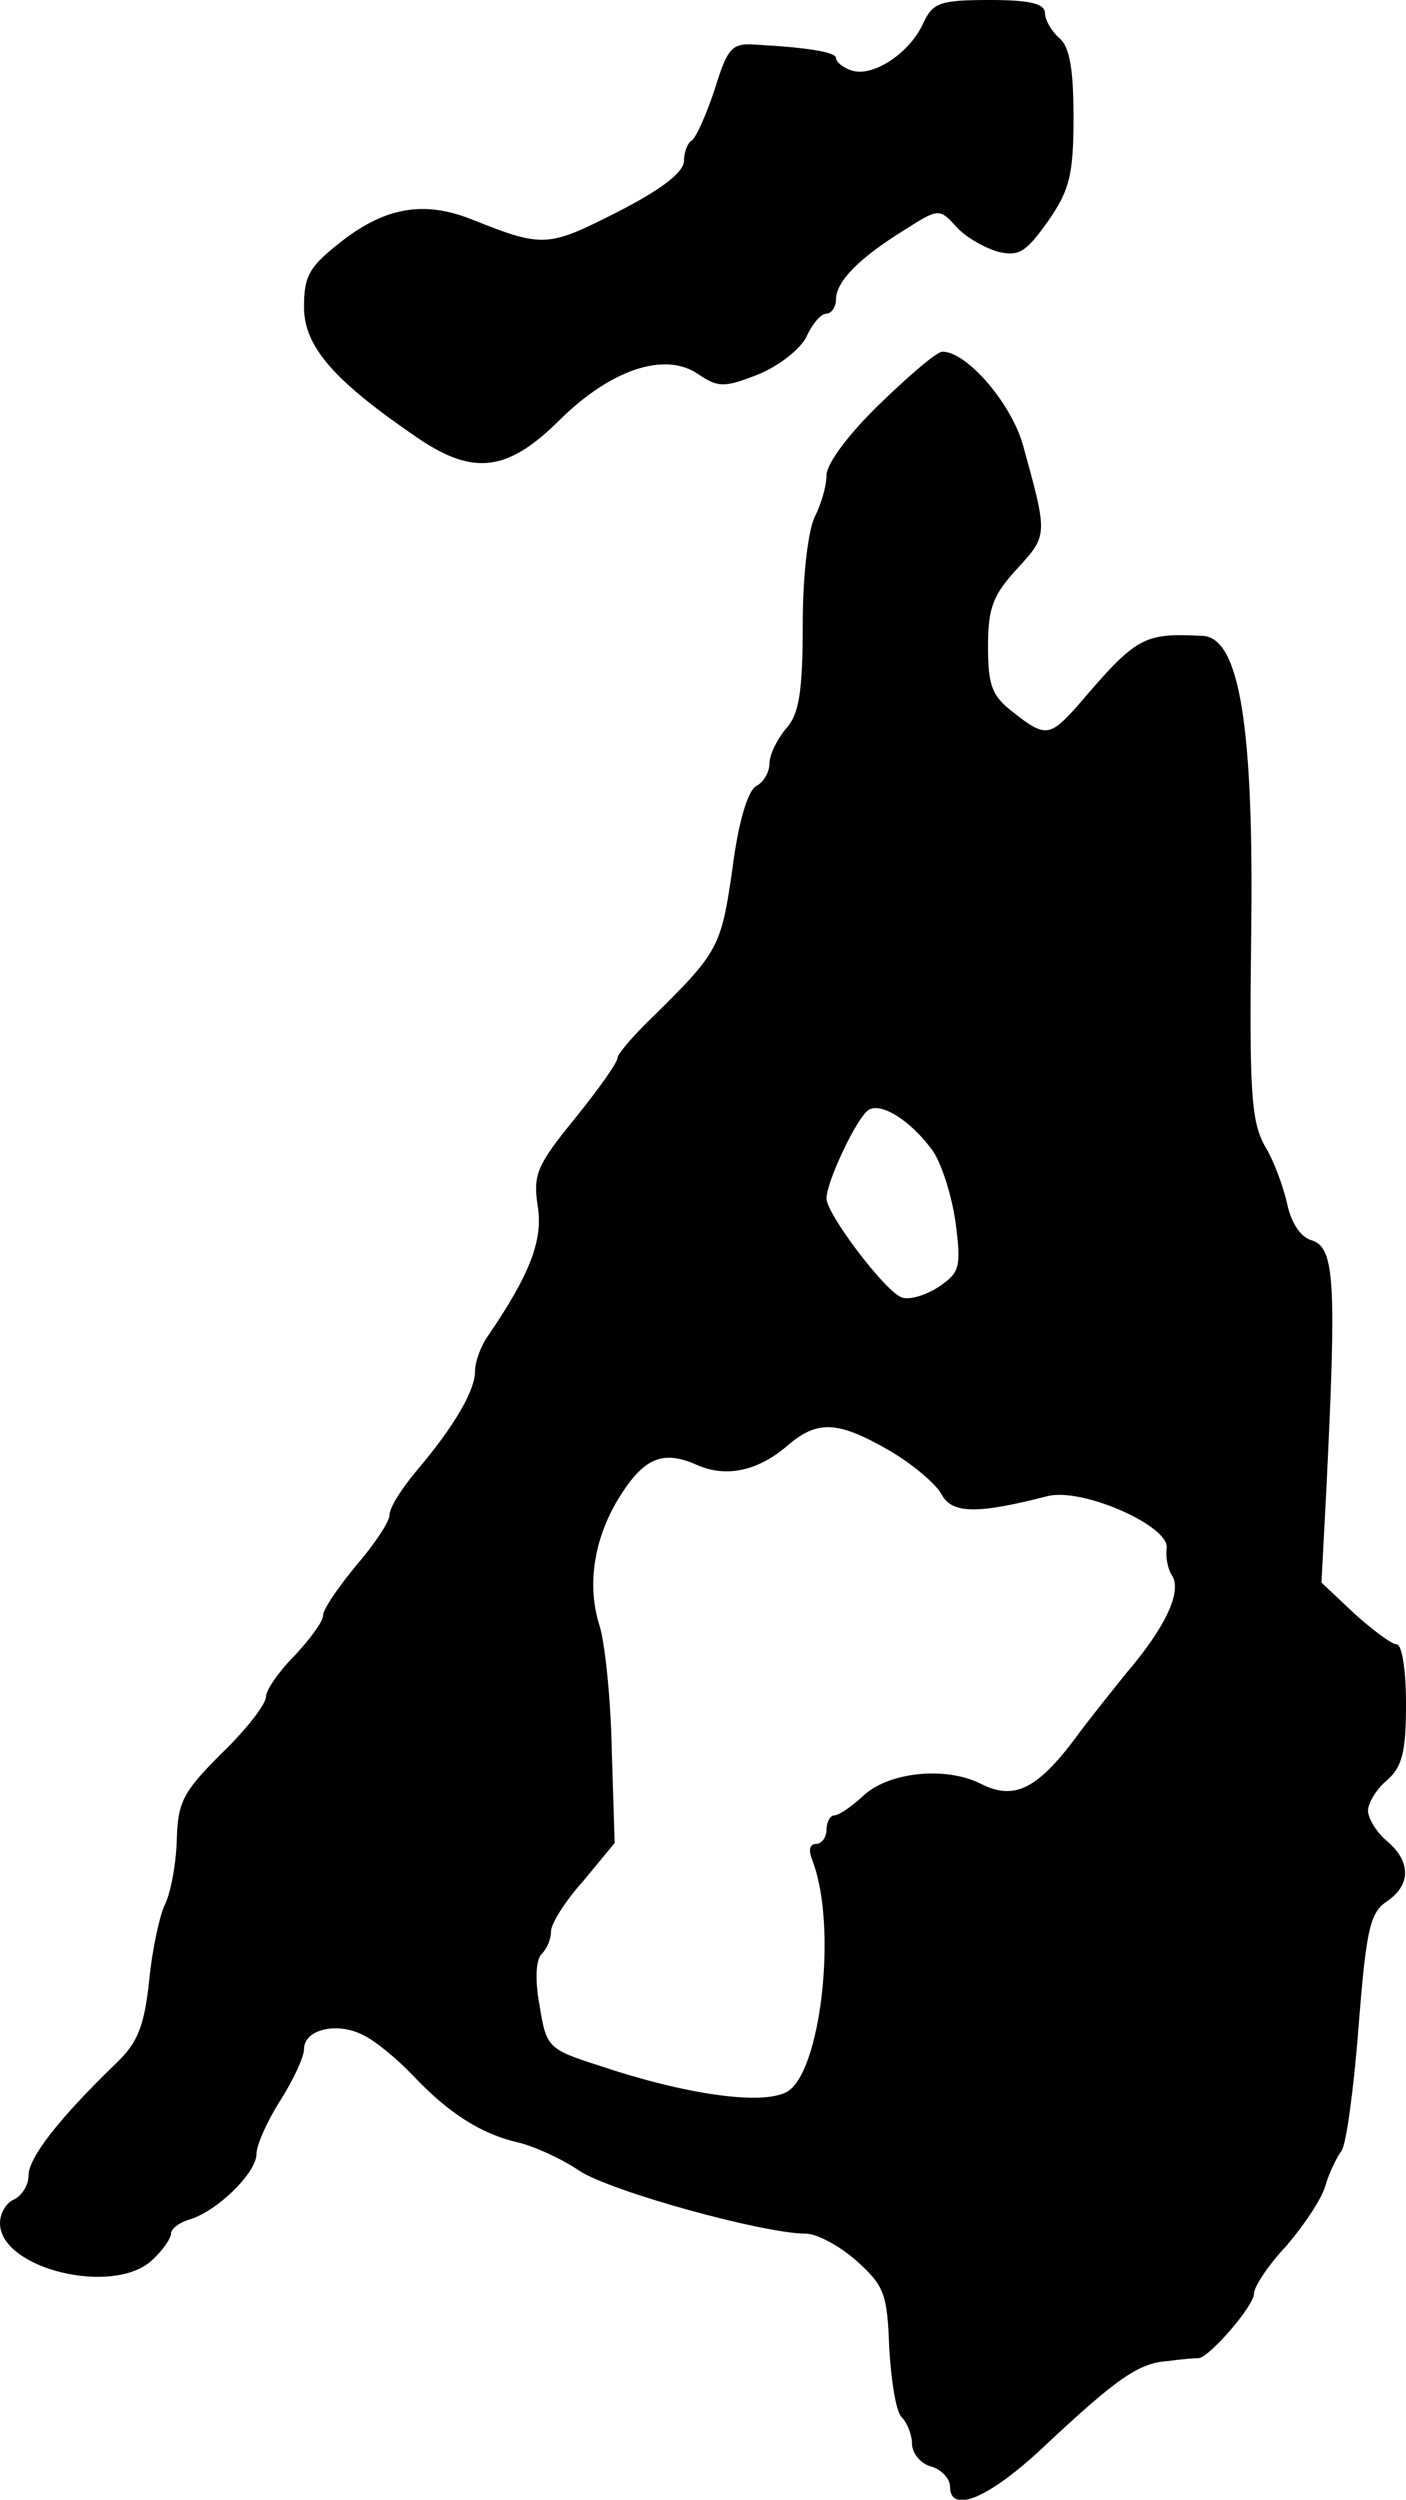
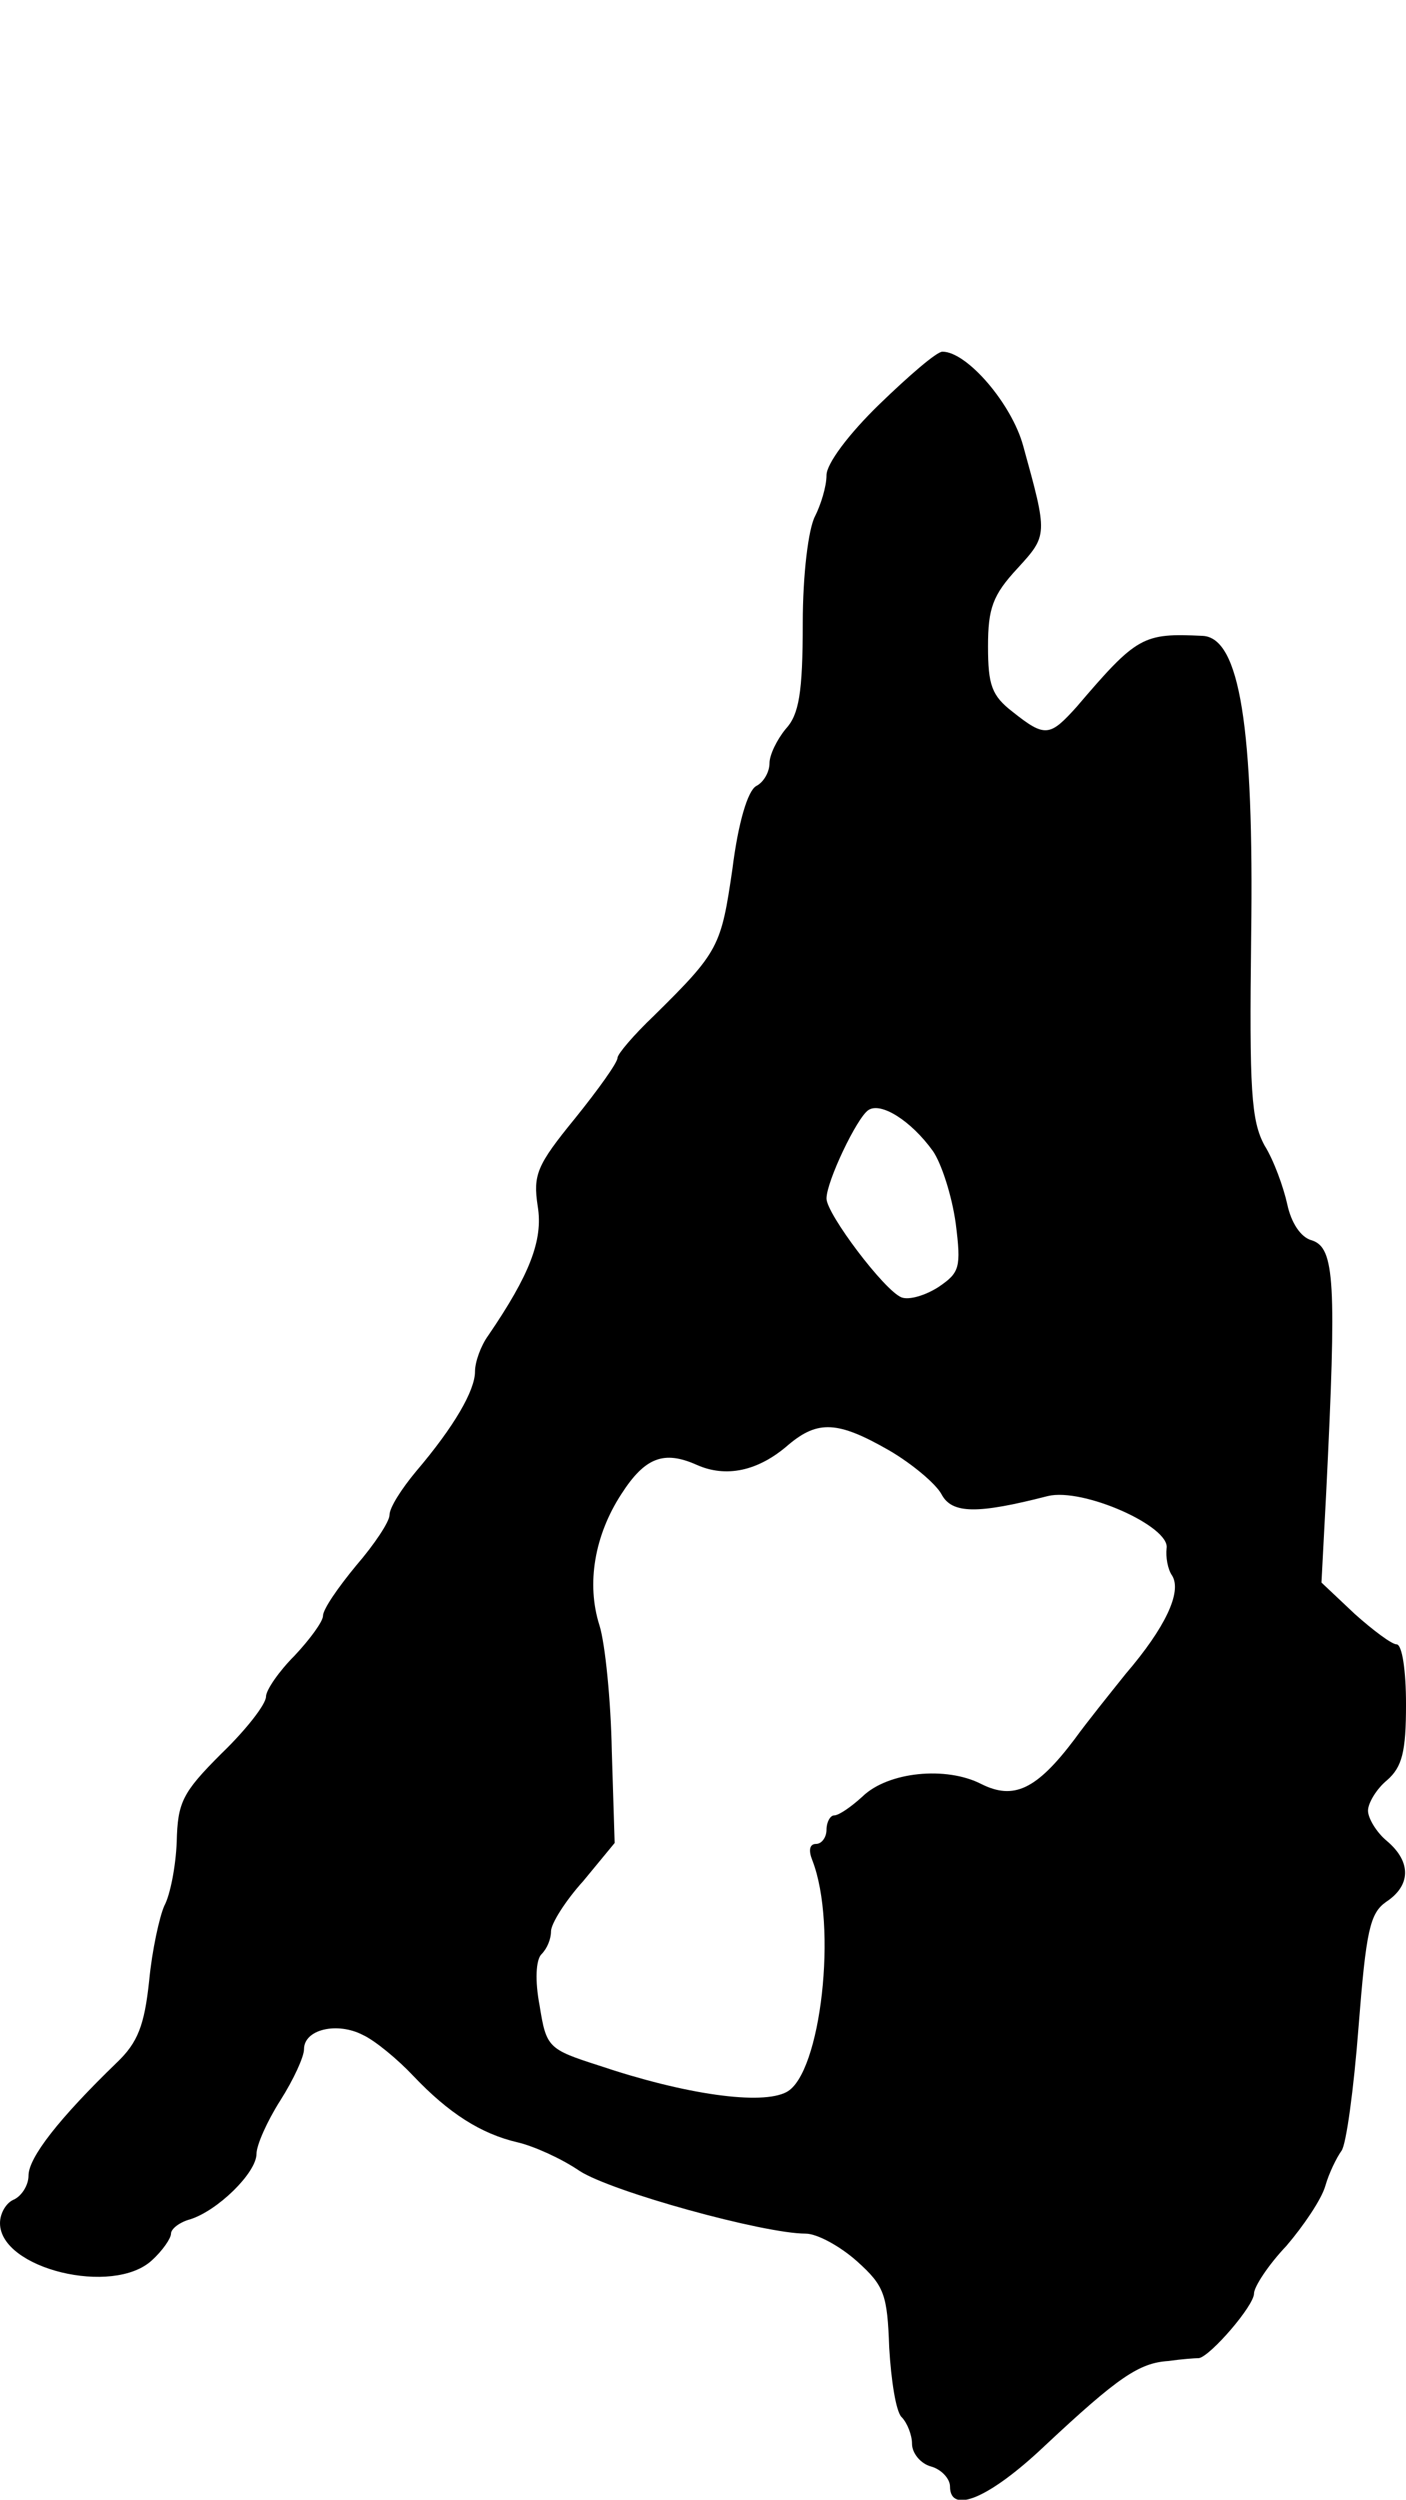
<svg xmlns="http://www.w3.org/2000/svg" version="1.0" width="148pt" height="263pt" viewBox="0 0 148 263" preserveAspectRatio="xMidYMid meet">
  <g transform="translate(0,263) scale(0.1,-0.1)" fill="#000000" stroke="none">
-     <path d="M972 2606 c-14 -32 -54 -58 -76 -50 -9 3 -16 9 -16 13 0 6 -29 11 -84 14 -26 2 -30 -3 -44 -48 -9 -27 -20 -51 -24 -53 -4 -2 -8 -12 -8 -21 0 -12 -23 -30 -70 -54 -73 -37 -78 -38 -153 -8 -50 20 -90 13 -135 -21 -36 -28 -42 -37 -42 -71 0 -42 32 -78 120 -138 59 -40 95 -35 150 20 53 52 109 71 144 48 22 -15 28 -15 64 -1 22 9 45 27 51 40 6 13 15 24 21 24 5 0 10 7 10 15 0 19 25 44 72 73 36 23 37 23 55 3 10 -11 30 -22 44 -26 22 -5 29 0 52 32 23 33 27 49 27 110 0 50 -4 74 -15 83 -8 7 -15 19 -15 26 0 10 -15 14 -58 14 -53 0 -60 -3 -70 -24z" />
    <path d="M926 2205 c-33 -32 -56 -63 -56 -75 0 -12 -6 -31 -12 -43 -7 -13 -13 -61 -13 -113 0 -73 -4 -96 -18 -111 -9 -11 -17 -27 -17 -36 0 -9 -6 -20 -14 -24 -9 -5 -19 -39 -25 -87 -12 -82 -14 -87 -83 -155 -21 -20 -38 -40 -38 -44 0 -5 -20 -33 -45 -64 -40 -49 -44 -59 -39 -92 6 -36 -9 -73 -52 -136 -8 -11 -14 -28 -14 -38 0 -20 -22 -58 -62 -105 -15 -18 -28 -38 -28 -46 0 -7 -16 -31 -35 -53 -19 -23 -35 -46 -35 -53 0 -6 -14 -25 -30 -42 -16 -16 -30 -36 -30 -43 0 -8 -21 -35 -47 -60 -41 -41 -46 -51 -47 -93 -1 -26 -7 -56 -13 -67 -5 -11 -13 -47 -16 -79 -5 -47 -12 -65 -34 -86 -61 -59 -93 -100 -93 -119 0 -10 -7 -21 -15 -25 -8 -3 -15 -14 -15 -25 0 -48 119 -77 160 -39 11 10 20 23 20 28 0 5 9 12 20 15 29 9 70 49 70 69 0 9 11 34 25 56 14 22 25 46 25 54 0 21 35 29 62 15 13 -6 37 -26 53 -43 37 -39 71 -61 110 -70 17 -4 46 -17 65 -30 34 -22 194 -66 238 -66 12 0 36 -13 54 -29 29 -26 32 -35 34 -91 2 -34 7 -67 13 -73 6 -6 11 -19 11 -28 0 -10 9 -21 20 -24 11 -3 20 -13 20 -21 0 -30 42 -12 100 43 77 72 99 87 130 89 14 2 28 3 32 3 12 2 58 55 58 68 0 7 15 30 34 50 18 21 37 49 41 63 4 14 12 30 17 37 5 6 13 65 18 130 8 102 12 120 29 132 26 17 27 42 1 64 -11 9 -20 24 -20 32 0 8 9 23 20 32 16 14 20 30 20 80 0 35 -4 63 -10 63 -5 0 -25 15 -44 32 l-35 33 5 95 c11 222 9 257 -15 265 -12 3 -22 19 -26 38 -4 18 -14 46 -24 62 -14 26 -16 58 -14 220 3 220 -12 314 -51 316 -63 3 -69 0 -133 -75 -28 -31 -33 -32 -67 -5 -22 17 -26 28 -26 69 0 40 5 54 31 82 32 35 32 35 6 129 -12 44 -59 99 -85 99 -6 0 -35 -25 -66 -55z m56 -786 c9 -13 20 -47 24 -76 6 -47 4 -52 -18 -67 -14 -9 -31 -14 -39 -11 -18 7 -79 88 -79 104 0 18 32 85 44 93 13 9 45 -11 68 -43z m-46 -315 c24 -14 49 -35 55 -46 11 -21 38 -21 112 -2 37 9 129 -32 125 -55 -1 -9 1 -22 6 -29 10 -17 -7 -54 -49 -103 -16 -20 -41 -51 -54 -69 -40 -53 -64 -64 -98 -47 -37 19 -98 13 -125 -13 -12 -11 -25 -20 -30 -20 -4 0 -8 -7 -8 -15 0 -8 -5 -15 -11 -15 -7 0 -8 -7 -4 -17 27 -69 9 -225 -27 -244 -26 -14 -106 -3 -198 28 -53 17 -55 19 -62 63 -5 26 -4 48 2 54 6 6 10 16 10 24 0 8 15 32 34 53 l33 40 -3 97 c-1 53 -7 113 -13 132 -14 44 -5 95 23 138 25 39 45 46 79 31 31 -14 65 -7 97 21 31 26 52 25 106 -6z" />
  </g>
</svg>